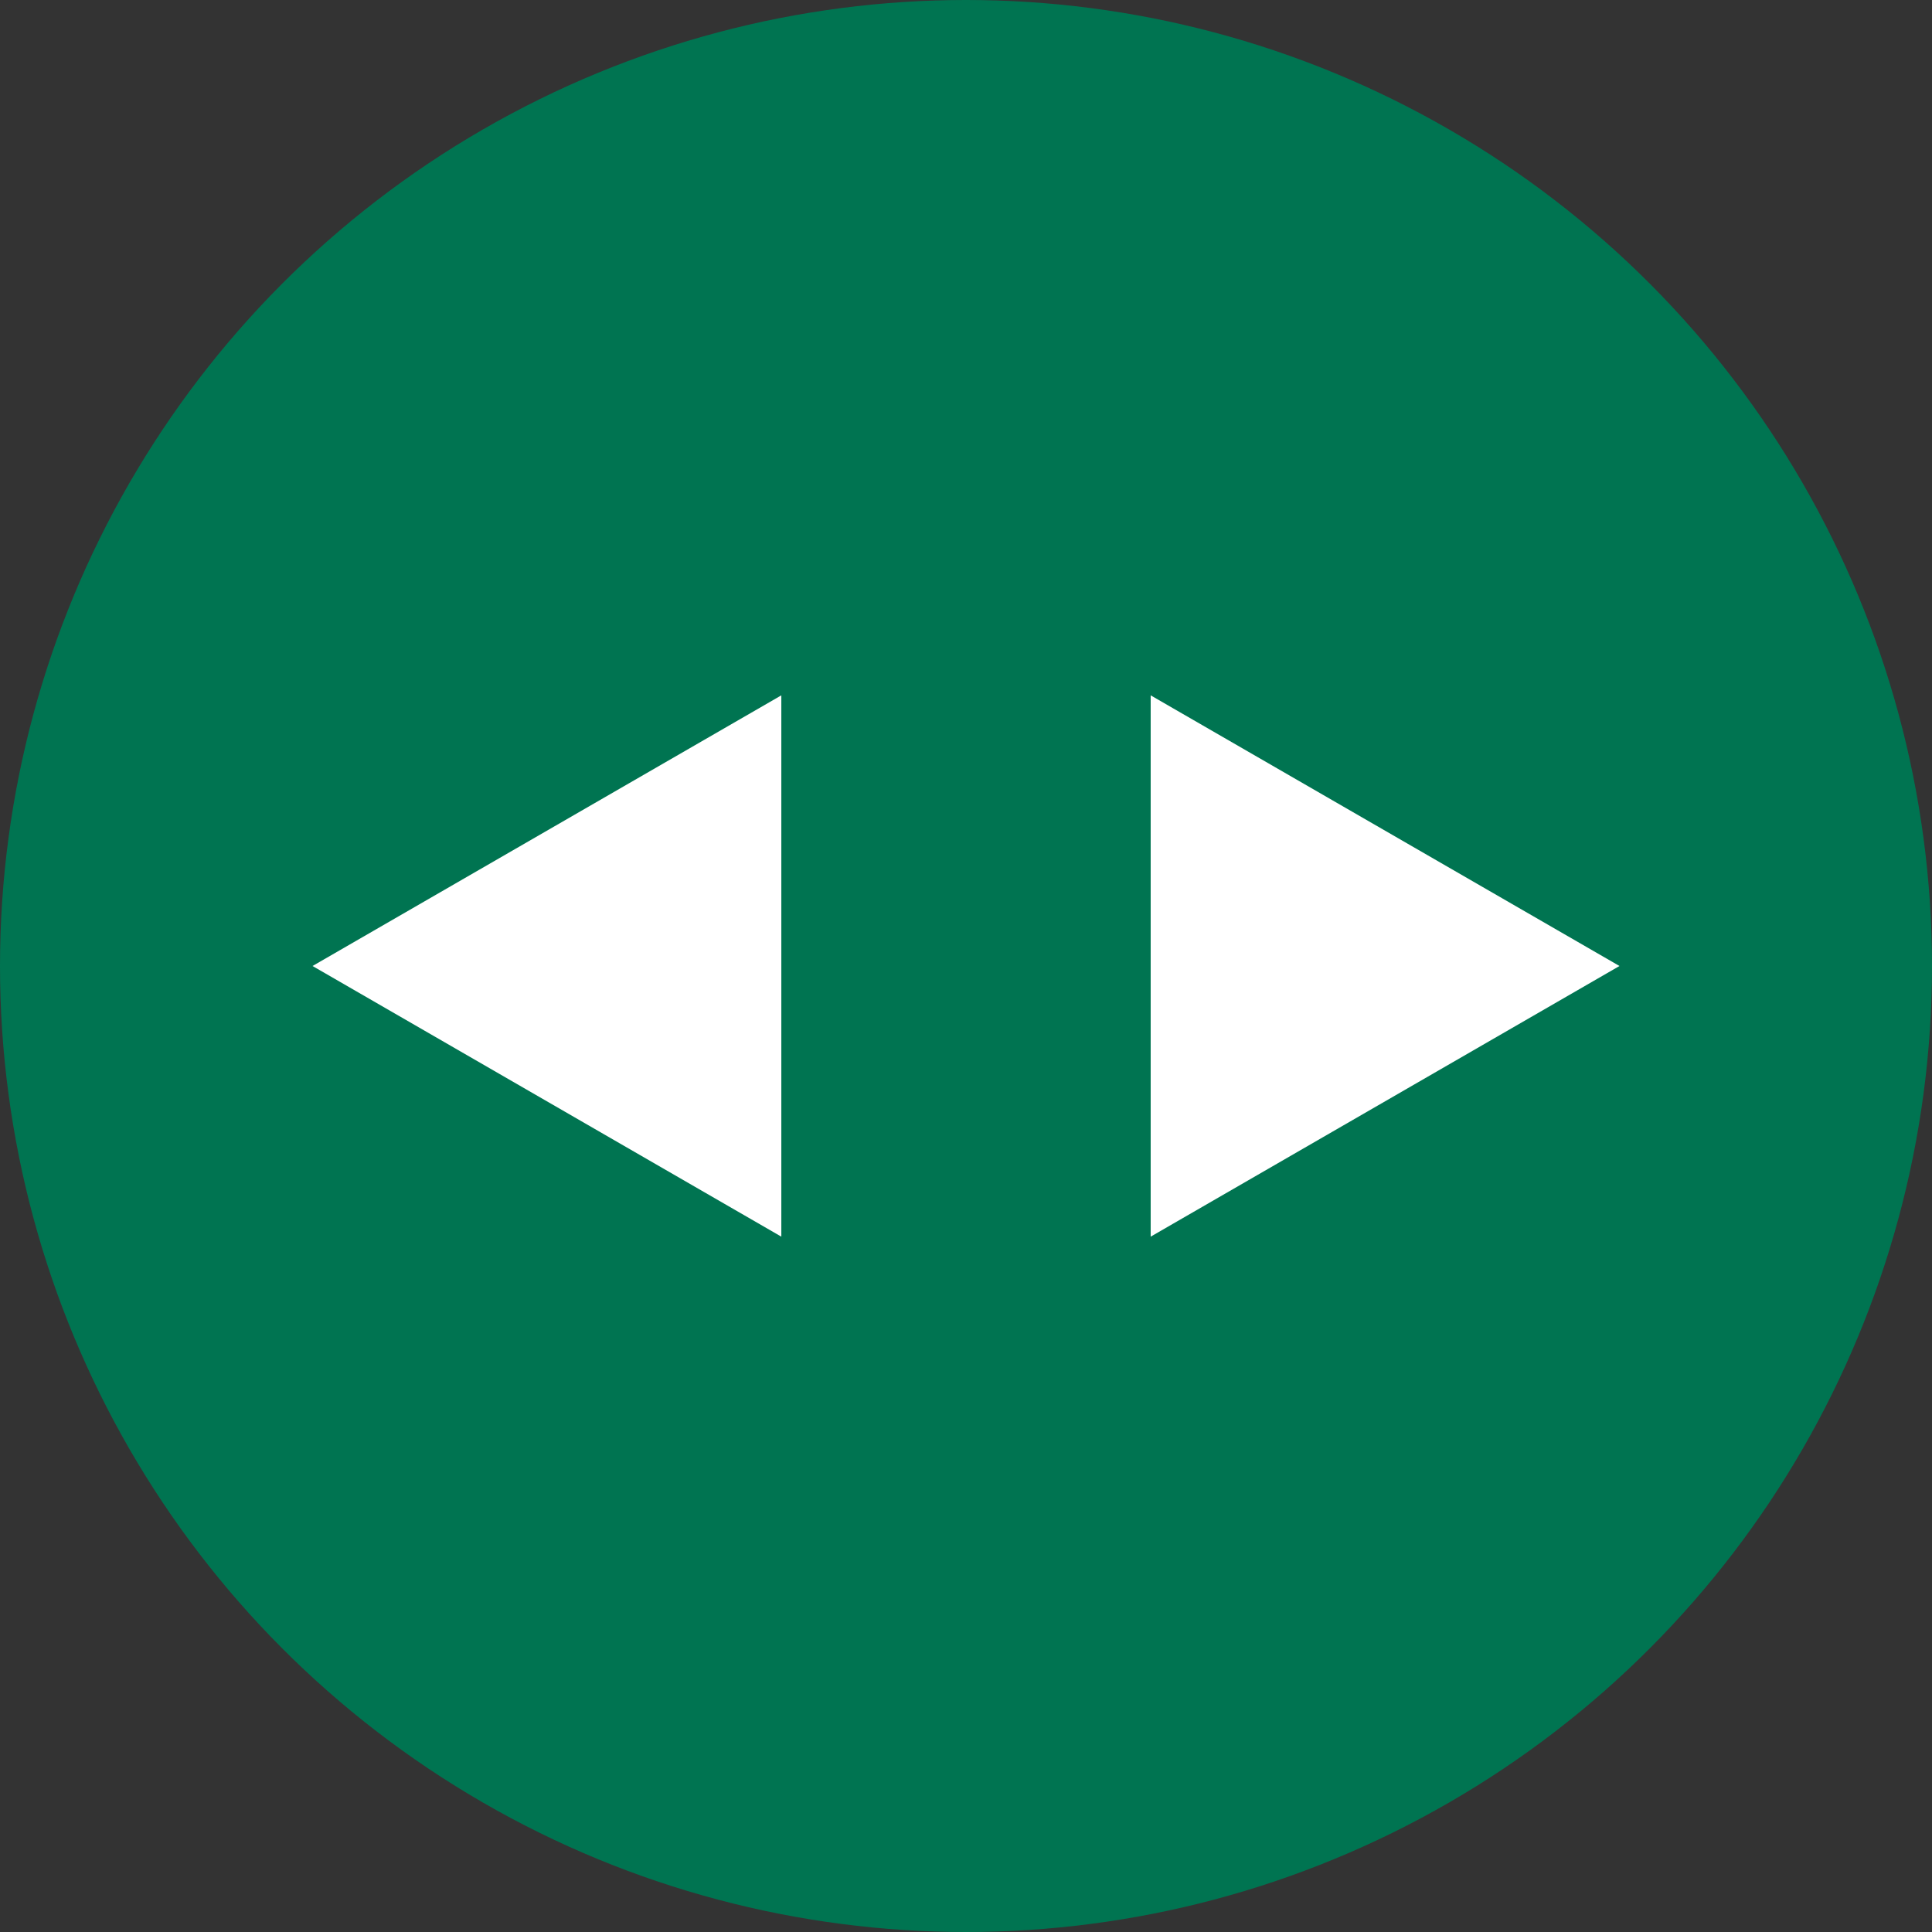
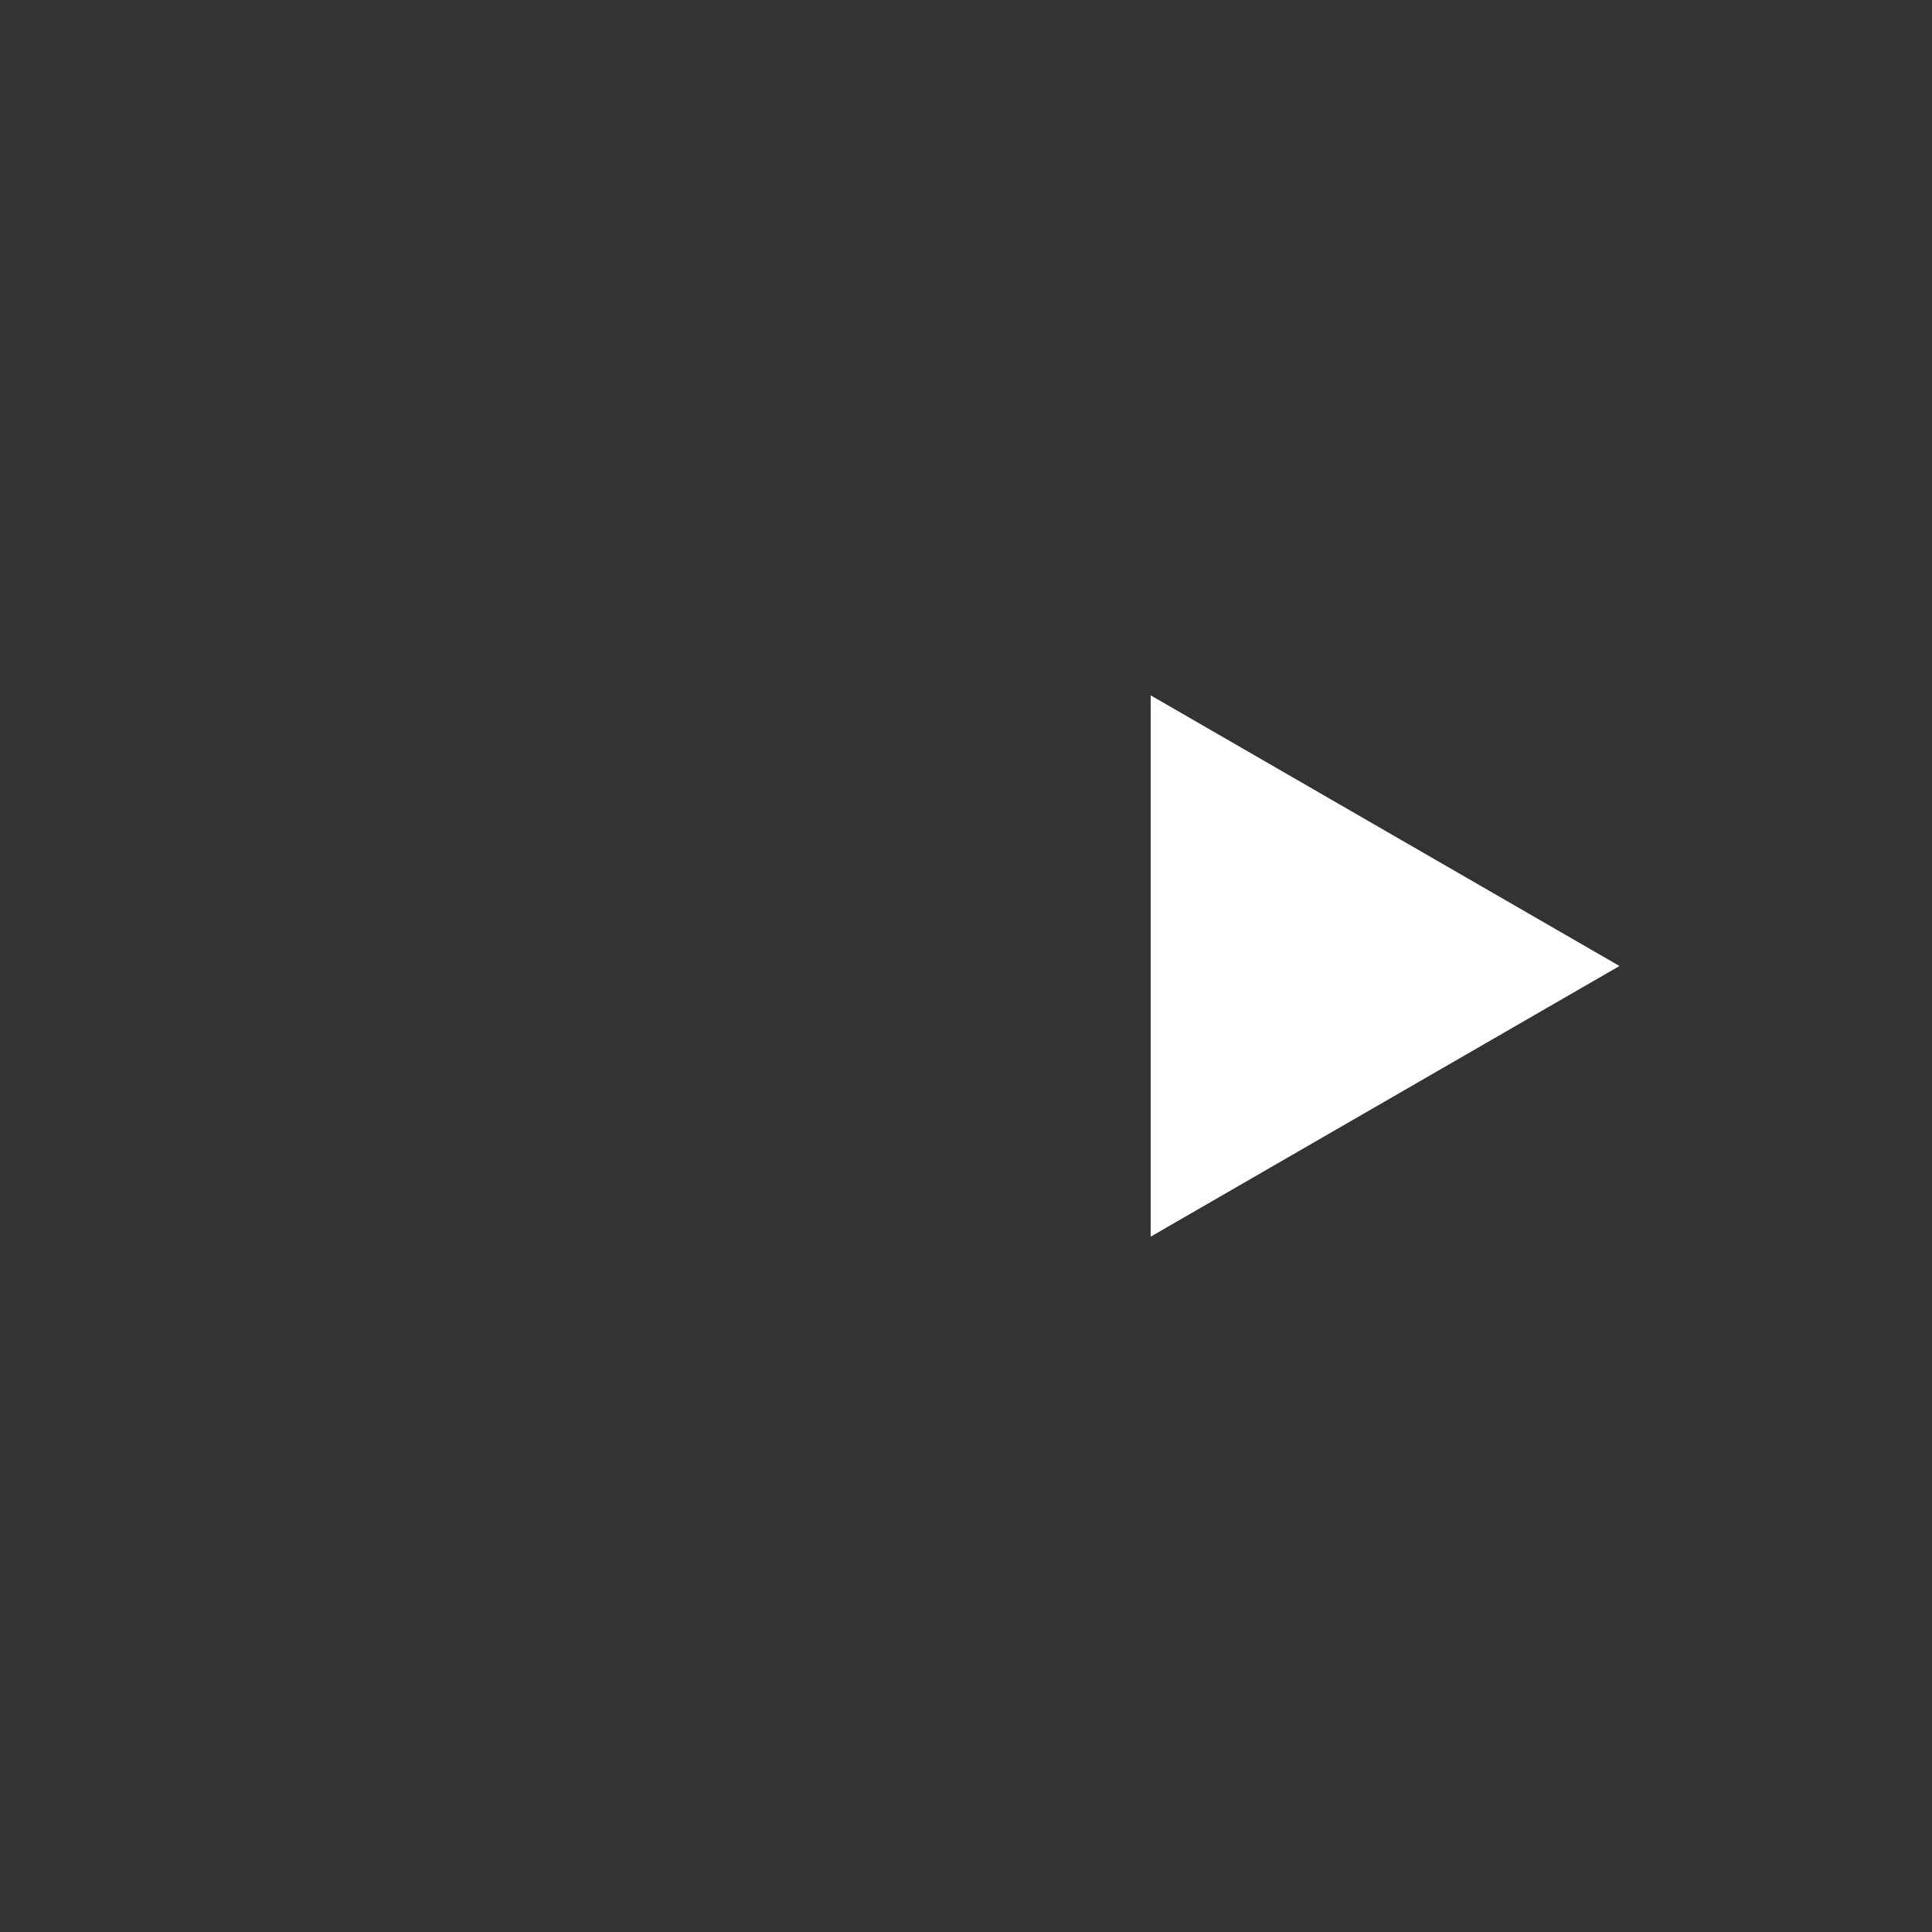
<svg xmlns="http://www.w3.org/2000/svg" width="68" height="68" viewBox="0 0 68 68" fill="none">
  <rect x="0" y="0" width="68" height="68" fill="#333333" stroke="none" />
-   <circle cx="34" cy="34" r="34" fill="#007451" />
-   <path d="M11 34L27.5 24.474L27.5 43.526L11 34Z" fill="white" />
  <path d="M57 34L40.5 24.474L40.5 43.526L57 34Z" fill="white" />
</svg>